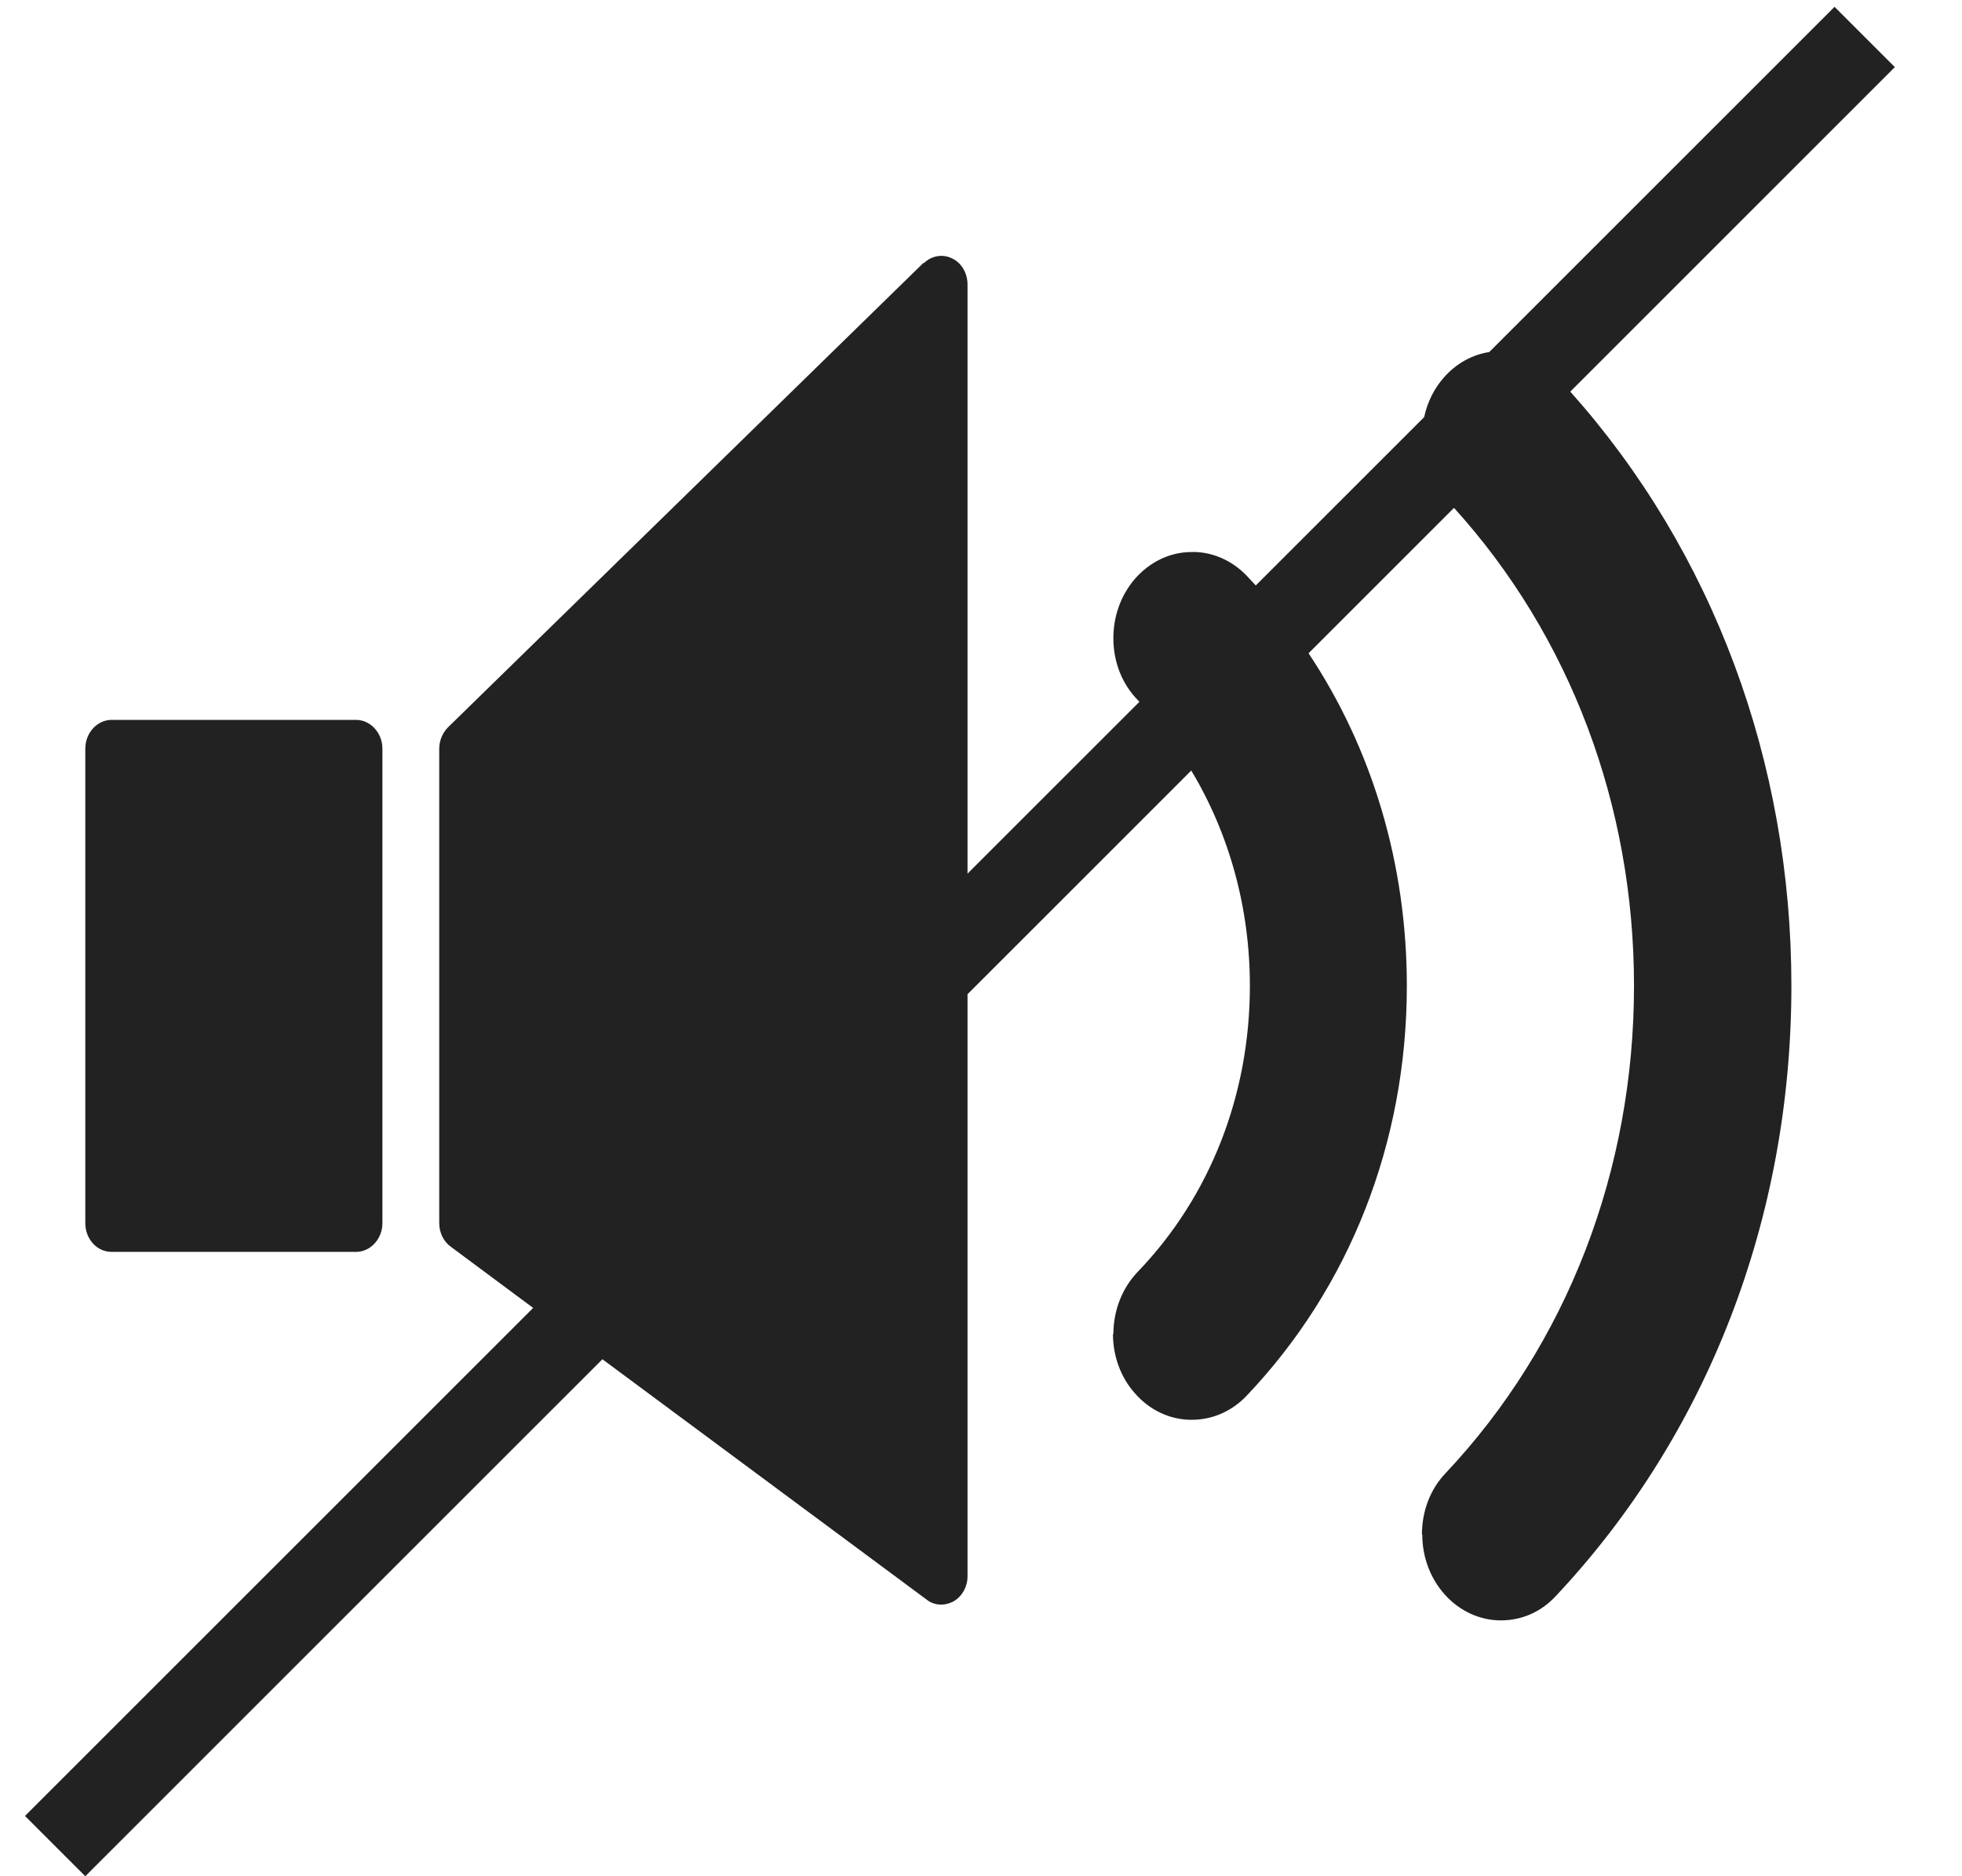
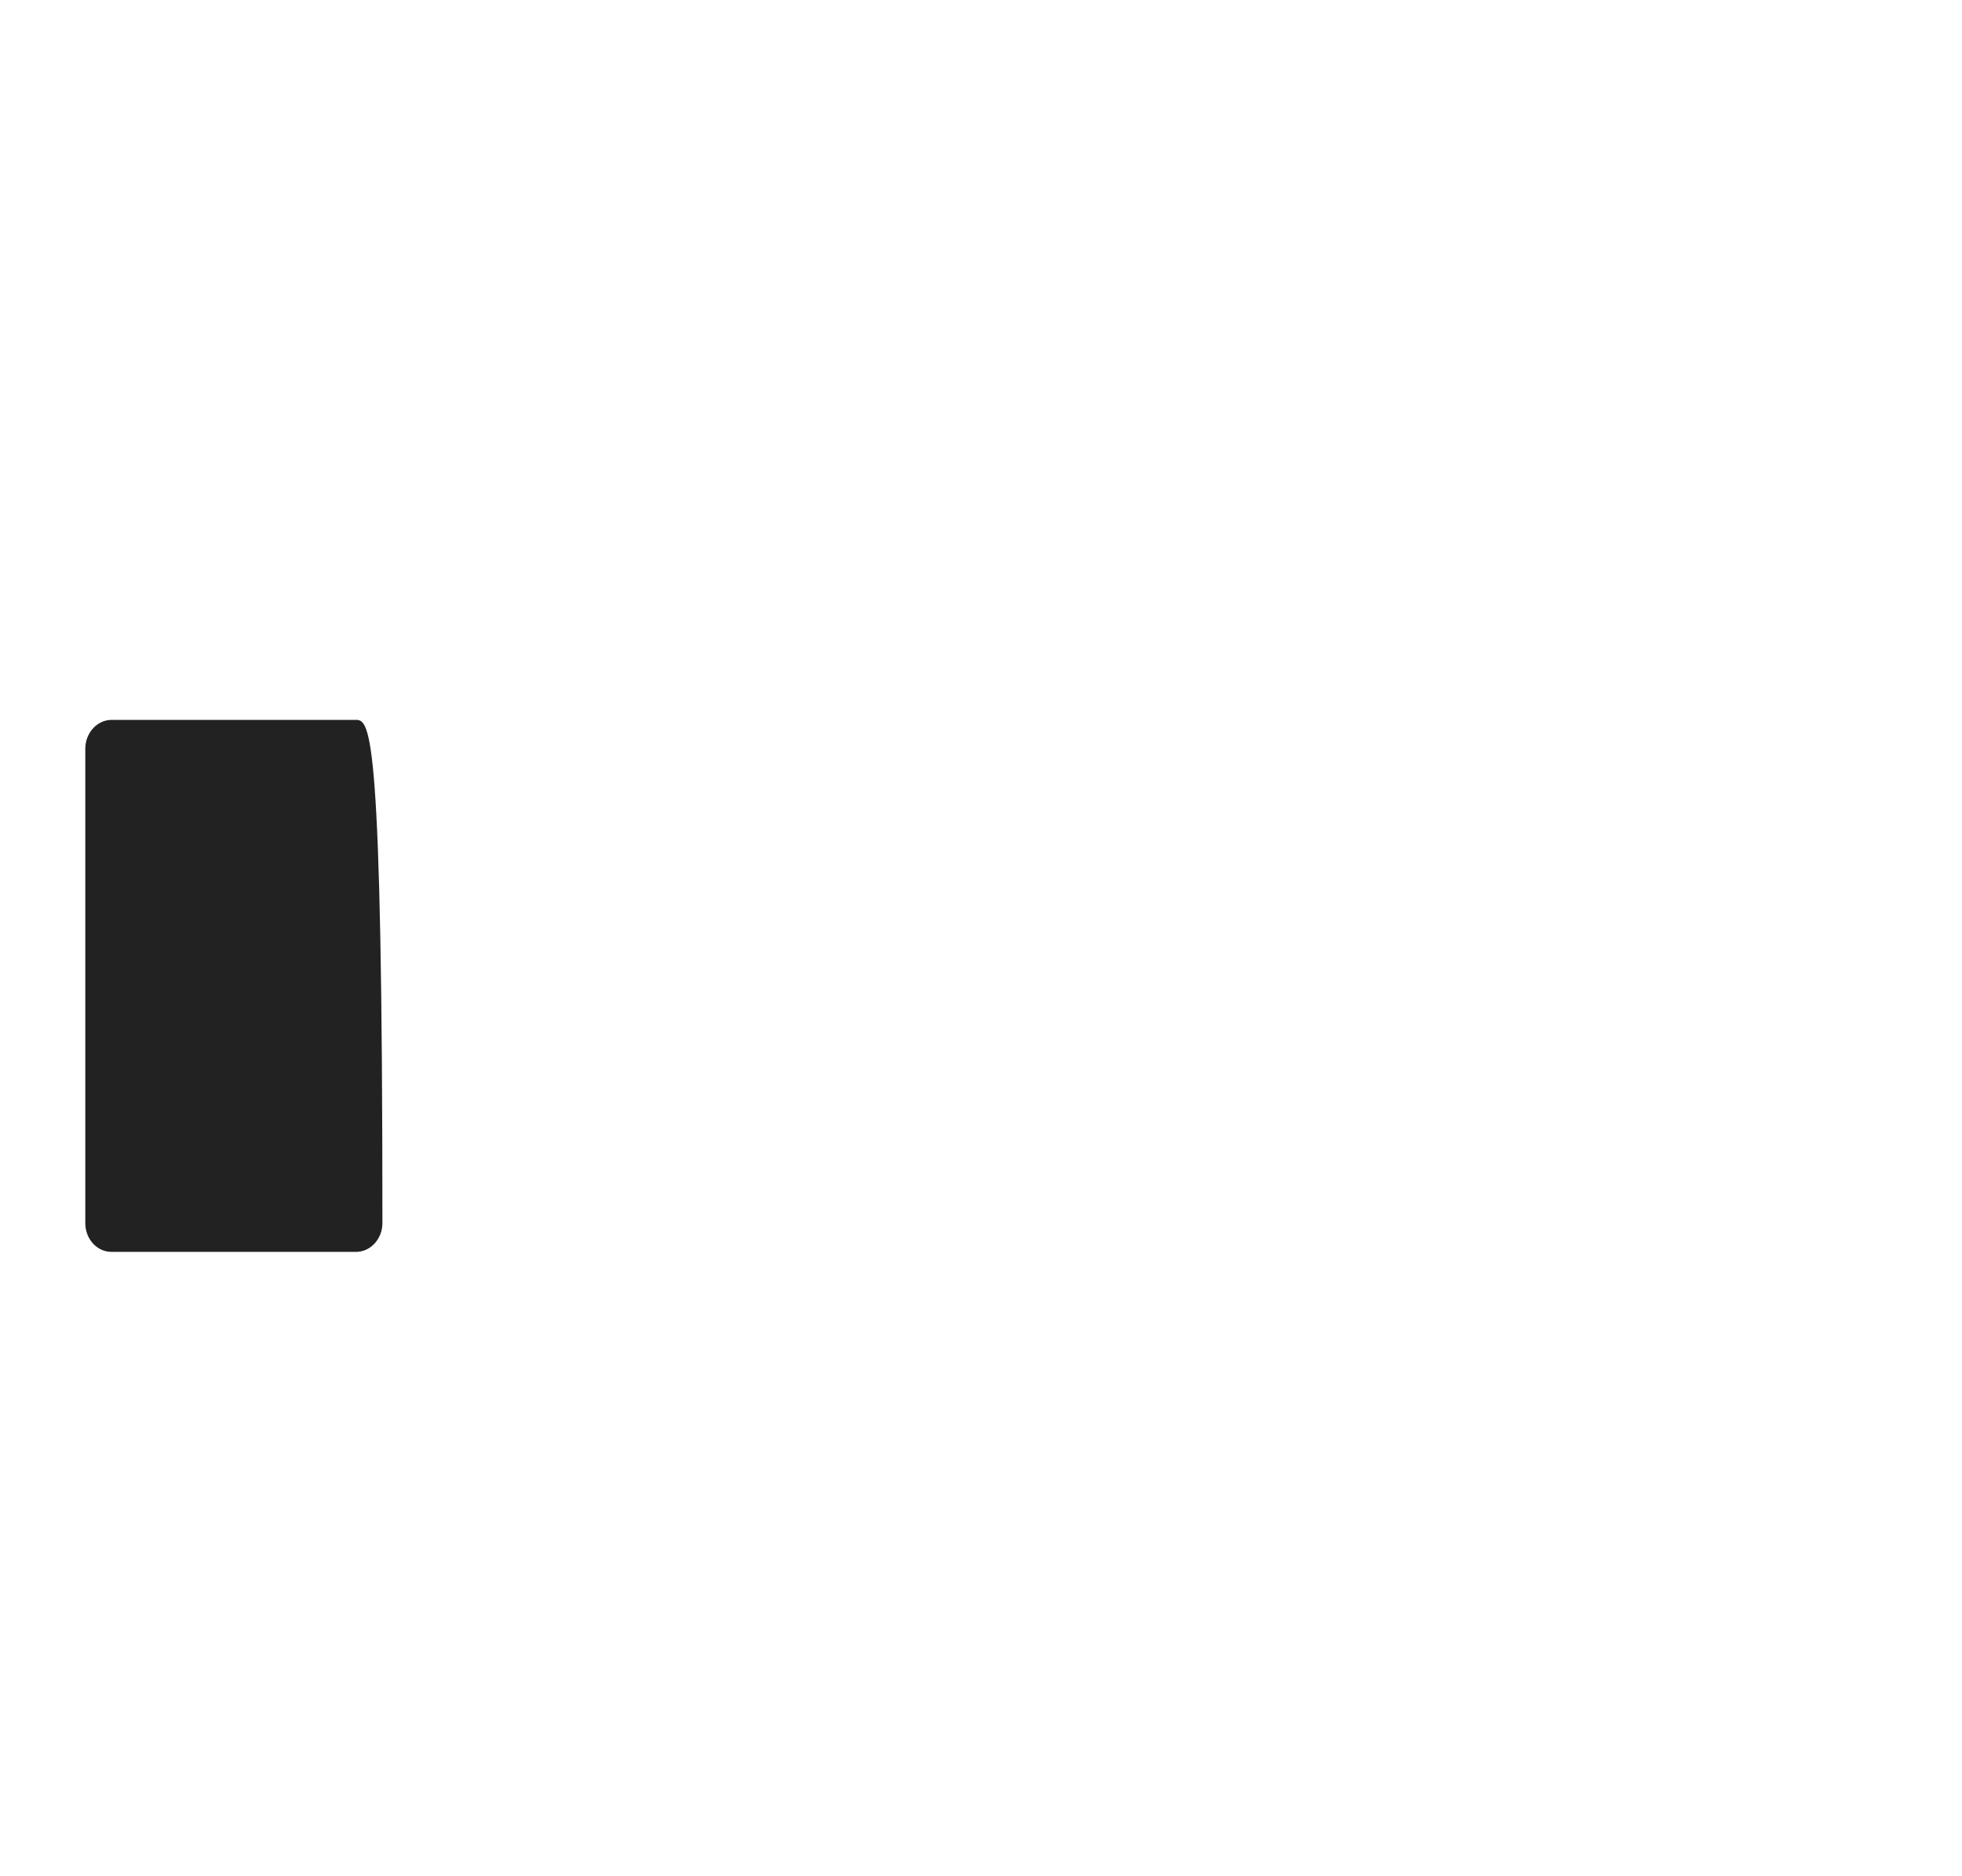
<svg xmlns="http://www.w3.org/2000/svg" width="23" height="22" viewBox="0 0 23 22" fill="none">
-   <path d="M18.408 4.592L22.213 0.787L21.506 0.08L17.458 4.128C17.264 4.158 17.078 4.256 16.931 4.421C16.81 4.556 16.732 4.719 16.695 4.891L14.721 6.865C14.685 6.826 14.65 6.788 14.614 6.75C14.436 6.565 14.196 6.463 13.955 6.473C13.71 6.477 13.482 6.588 13.309 6.782C13.14 6.976 13.047 7.23 13.052 7.503C13.056 7.771 13.157 8.025 13.339 8.21C13.345 8.216 13.351 8.223 13.357 8.229L11.342 10.244V3.335C11.342 3.201 11.27 3.081 11.161 3.03C11.051 2.975 10.92 2.998 10.831 3.085L10.827 3.081L5.251 8.529C5.187 8.594 5.149 8.686 5.149 8.778V14.342C5.149 14.453 5.2 14.559 5.285 14.619L6.25 15.336L0.293 21.293L1 22L7.062 15.938L10.861 18.755C10.911 18.797 10.975 18.815 11.034 18.815C11.085 18.815 11.131 18.801 11.177 18.778C11.279 18.718 11.342 18.607 11.342 18.483V11.658L13.965 9.035C14.412 9.78 14.652 10.648 14.652 11.56C14.652 12.836 14.187 14.028 13.339 14.911C13.157 15.1 13.052 15.363 13.052 15.641H13.047C13.047 15.899 13.136 16.149 13.305 16.338C13.474 16.532 13.706 16.643 13.951 16.648H13.972C14.208 16.648 14.436 16.551 14.609 16.371C15.821 15.1 16.492 13.395 16.492 11.56C16.492 10.134 16.089 8.786 15.34 7.66L17.045 5.955C18.406 7.458 19.155 9.443 19.155 11.56C19.155 13.727 18.37 15.761 16.948 17.272C16.766 17.461 16.669 17.72 16.669 17.993H16.673C16.673 18.256 16.766 18.506 16.935 18.695C17.116 18.898 17.357 19 17.593 19C17.83 19 18.058 18.908 18.235 18.718C20.021 16.819 21 14.277 21 11.56C21 8.933 20.08 6.465 18.408 4.592Z" fill="#222222" />
-   <path d="M4.483 14.342V8.778C4.483 8.594 4.343 8.441 4.174 8.441H1.308C1.139 8.441 1 8.594 1 8.778V14.342C1 14.527 1.135 14.679 1.308 14.679H4.174C4.343 14.679 4.483 14.527 4.483 14.342Z" fill="#222222" />
+   <path d="M4.483 14.342C4.483 8.594 4.343 8.441 4.174 8.441H1.308C1.139 8.441 1 8.594 1 8.778V14.342C1 14.527 1.135 14.679 1.308 14.679H4.174C4.343 14.679 4.483 14.527 4.483 14.342Z" fill="#222222" />
</svg>